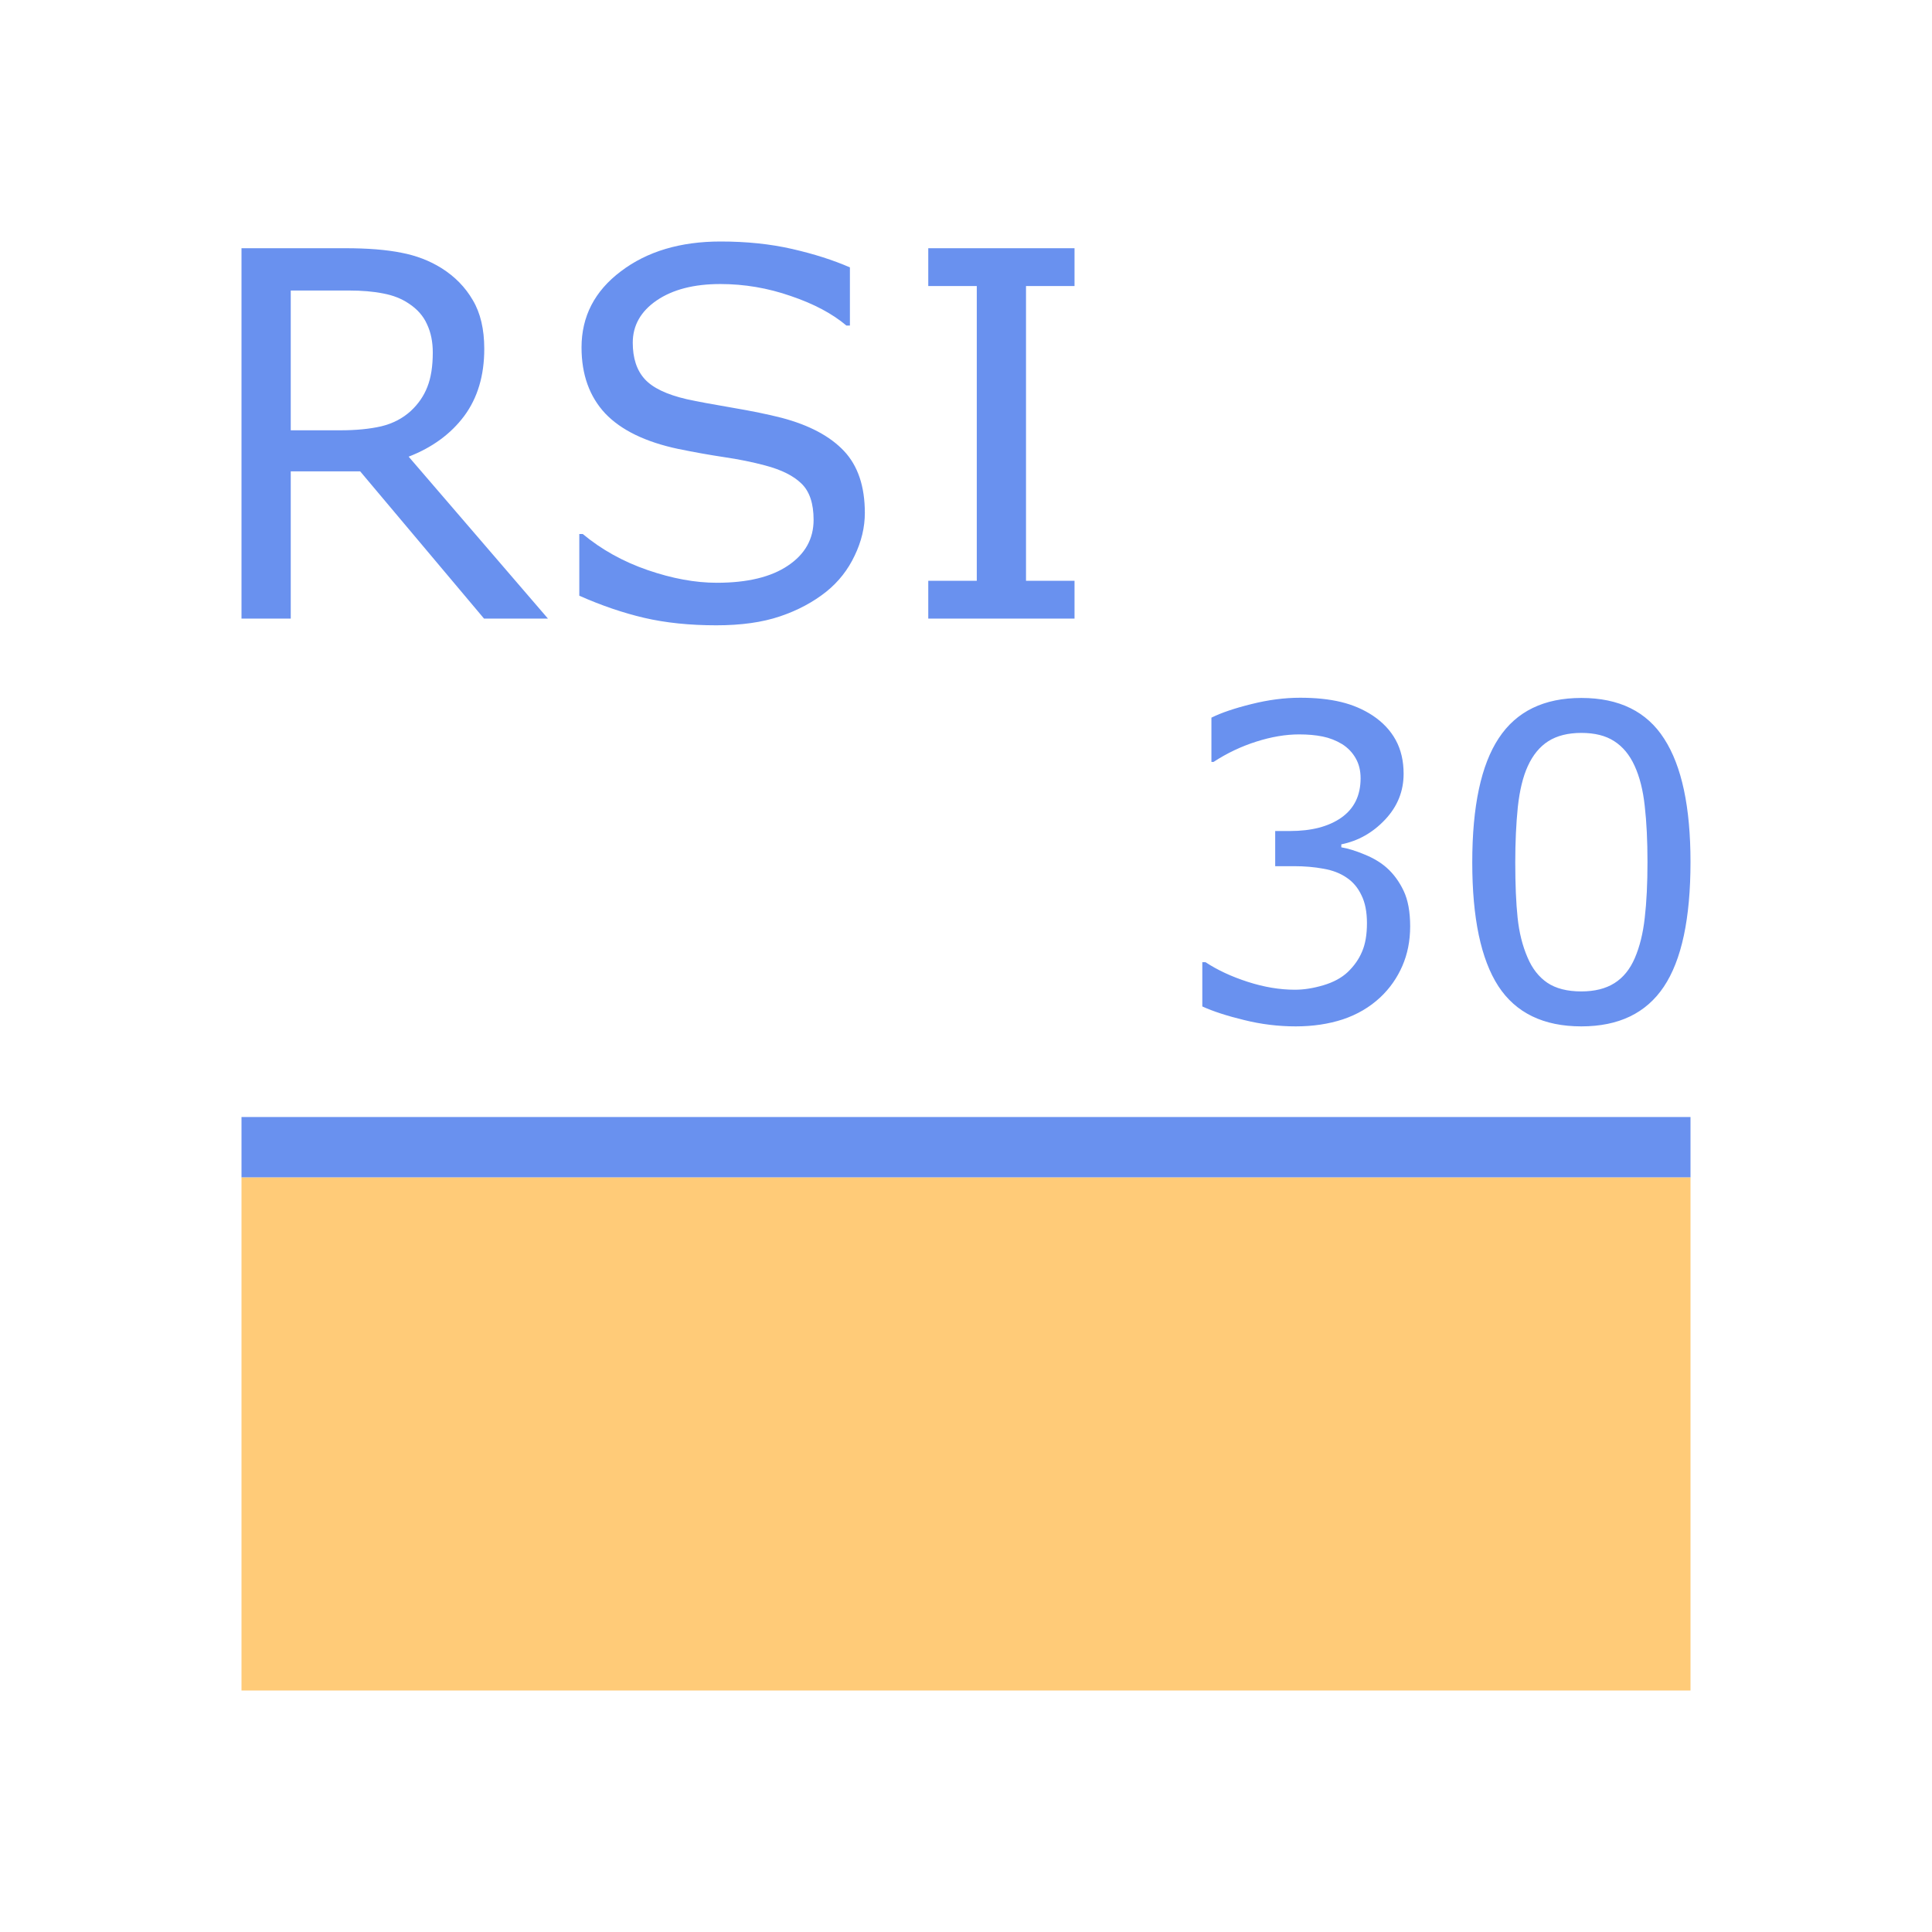
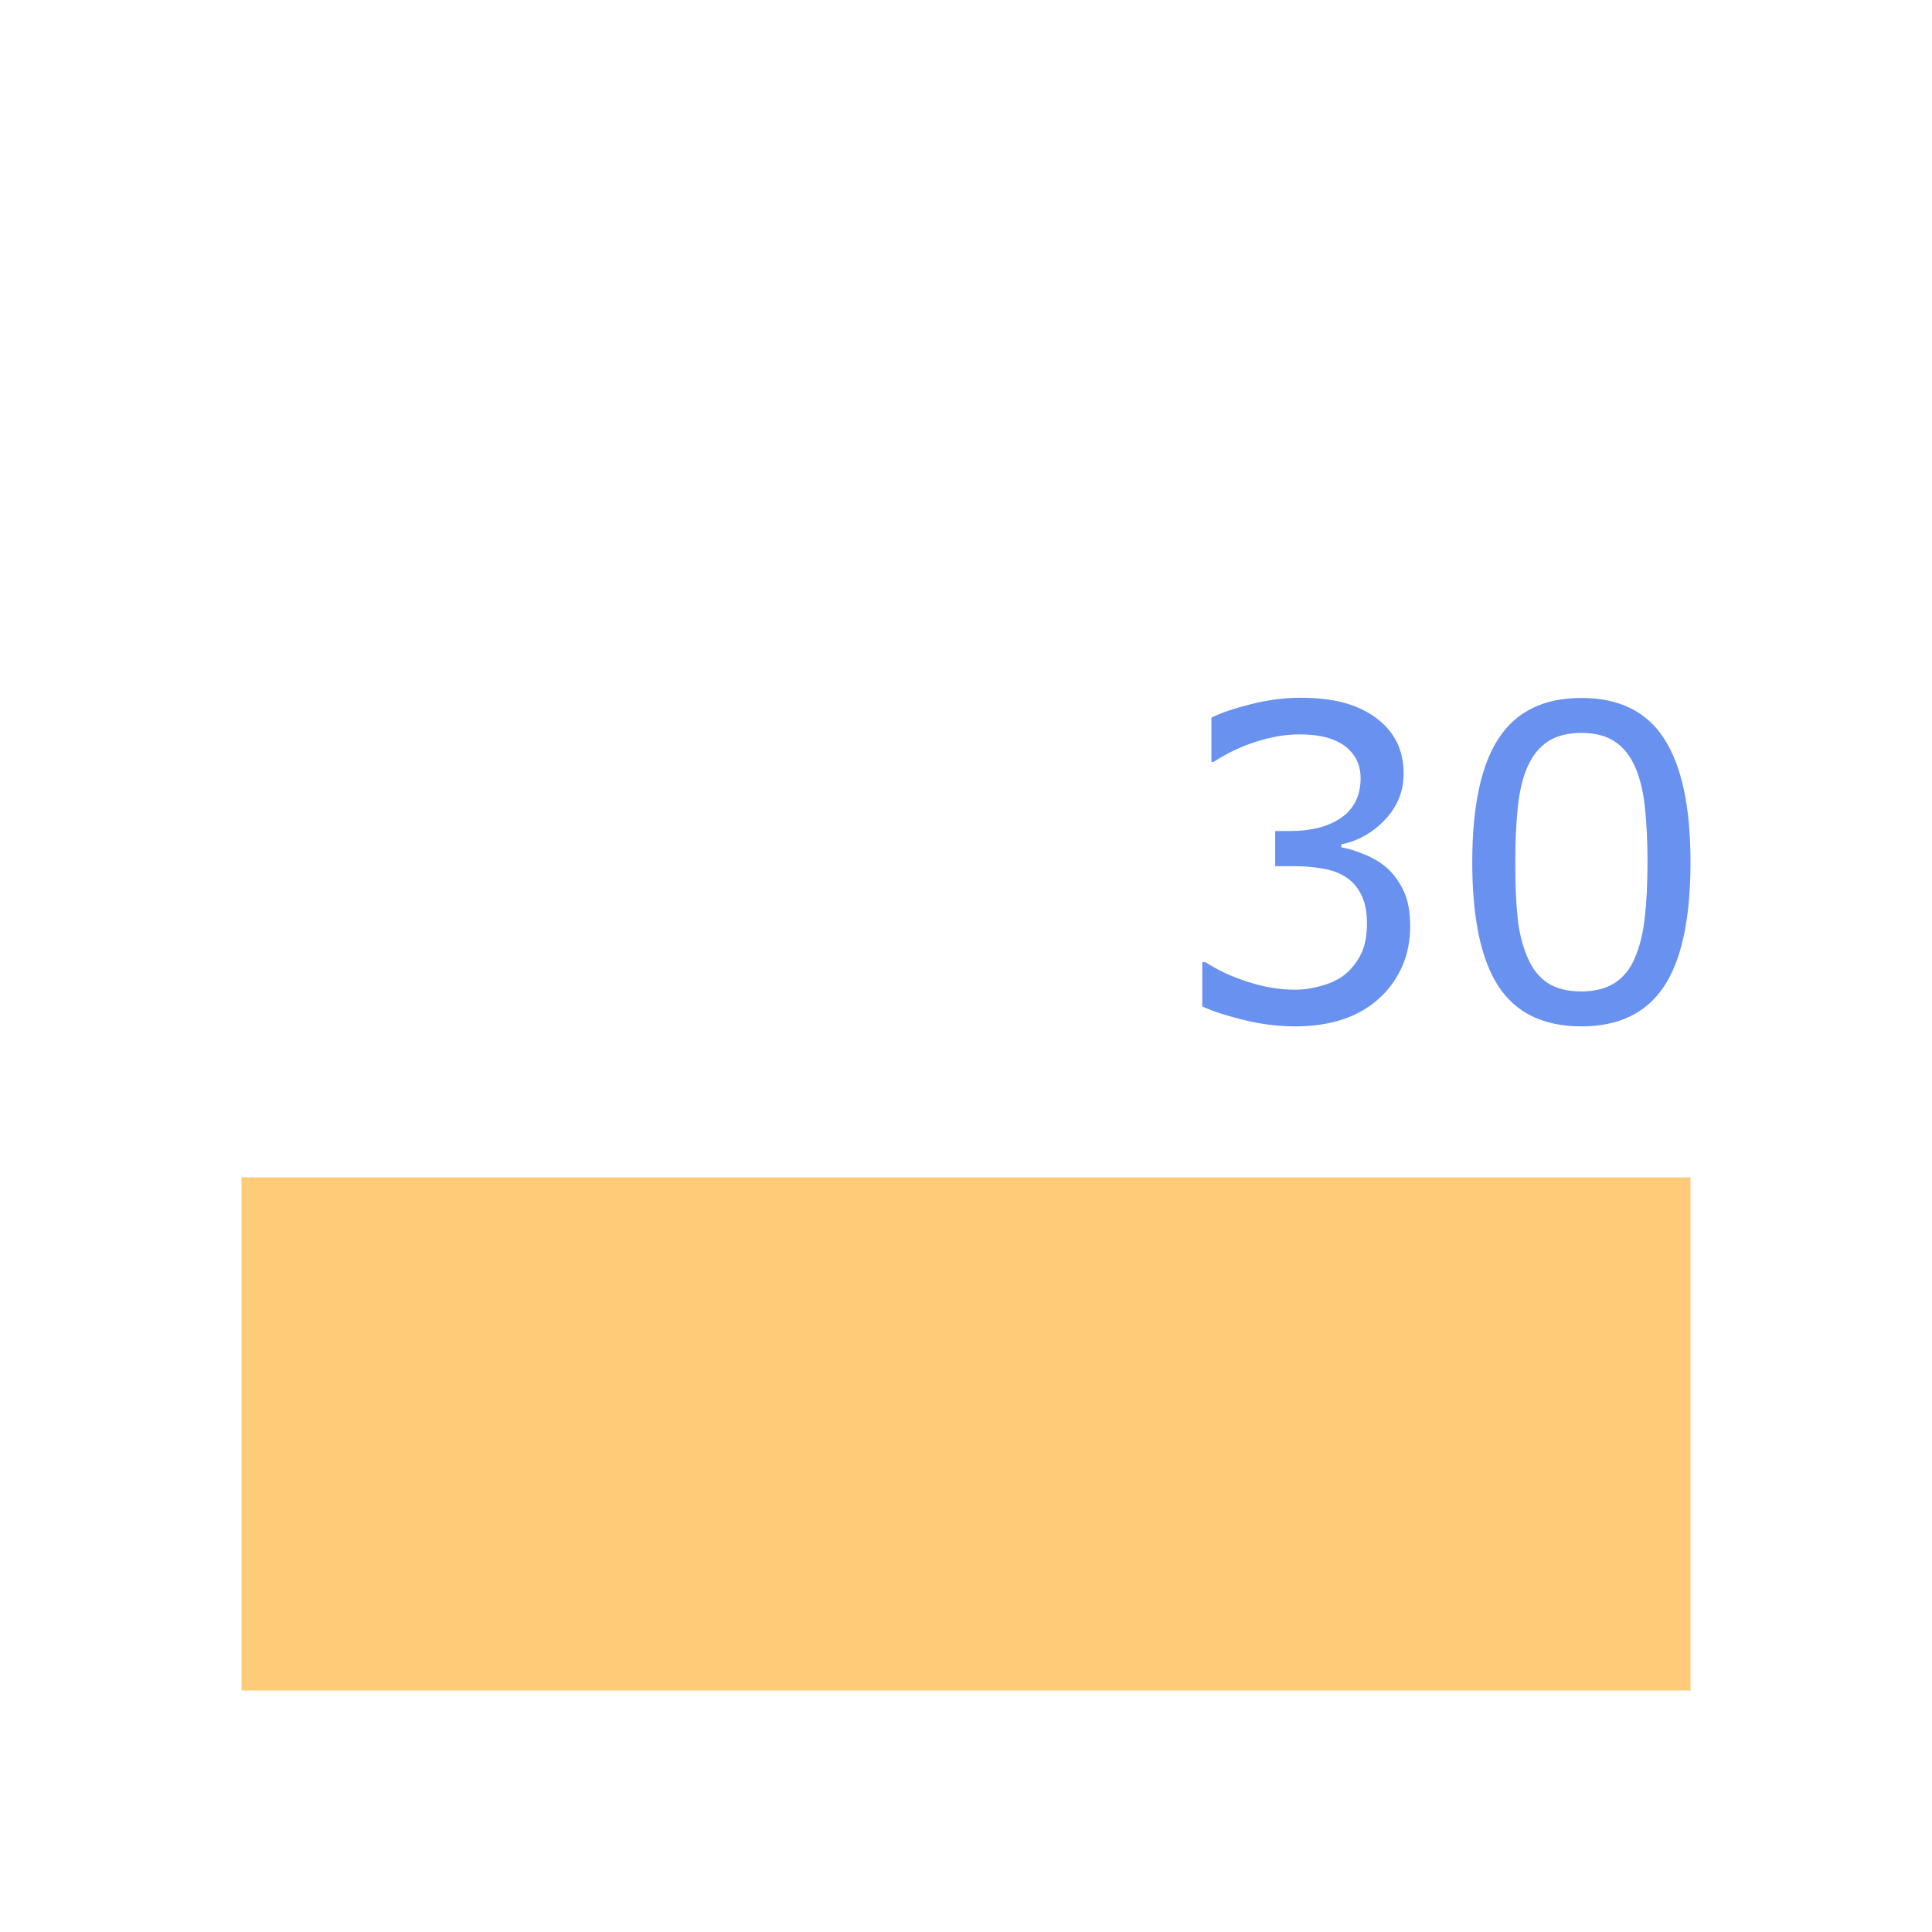
<svg xmlns="http://www.w3.org/2000/svg" xmlns:ns1="http://sodipodi.sourceforge.net/DTD/sodipodi-0.dtd" xmlns:ns2="http://www.inkscape.org/namespaces/inkscape" viewBox="0 0 128 128" version="1.1" id="svg14" ns1:docname="3222.svg" ns2:version="0.92.4 (5da689c313, 2019-01-14)">
  <defs id="defs18" />
  <ns1:namedview pagecolor="#ffffff" bordercolor="#666666" borderopacity="1" objecttolerance="10" gridtolerance="10" guidetolerance="10" ns2:pageopacity="0" ns2:pageshadow="2" ns2:window-width="716" ns2:window-height="480" id="namedview16" showgrid="false" ns2:zoom="1.84375" ns2:cx="64" ns2:cy="64" ns2:window-x="0" ns2:window-y="0" ns2:window-maximized="0" ns2:current-layer="svg14" />
  <path fill="#ff9e00" fill-opacity=".529" stroke-width="4" stroke-miterlimit="0" stroke-dasharray="4,4" d="M16 112h96V78H16z" id="path2" />
  <g style="line-height:125%;fill:#6991ef" font-weight="400" font-size="33.75" font-family="sans-serif" letter-spacing="0" word-spacing="0" fill="#285bc1" id="g6">
-     <path d="M36.303 40.983h-4.235l-8.207-9.756h-4.598v9.756H16V16.445h6.872q2.225 0 3.708.297 1.483.28 2.67 1.022 1.334.84 2.076 2.125.758 1.27.758 3.23 0 2.654-1.335 4.45-1.335 1.78-3.675 2.686l9.229 10.728zm-7.63-17.633q0-1.055-.38-1.862-.362-.824-1.219-1.384-.708-.478-1.68-.66-.973-.197-2.291-.197h-3.84v9.261h3.296q1.549 0 2.703-.264 1.153-.28 1.96-1.021.742-.692 1.088-1.582.363-.907.363-2.29zM57.298 33.98q0 1.433-.676 2.834-.66 1.4-1.862 2.373-1.318 1.054-3.082 1.648-1.747.593-4.219.593-2.653 0-4.779-.494-2.109-.495-4.3-1.467V35.38h.23q1.862 1.55 4.301 2.39 2.44.84 4.581.84 3.033 0 4.714-1.137 1.697-1.137 1.697-3.032 0-1.632-.808-2.406-.79-.775-2.422-1.203-1.236-.33-2.686-.544-1.434-.214-3.049-.544-3.263-.692-4.845-2.356-1.565-1.681-1.565-4.368 0-3.081 2.603-5.042Q43.735 16 47.74 16q2.587 0 4.746.495 2.159.494 3.823 1.22v3.855h-.23q-1.402-1.186-3.692-1.96-2.274-.792-4.664-.792-2.62 0-4.219 1.088-1.582 1.087-1.582 2.801 0 1.533.791 2.406.791.874 2.785 1.335 1.055.23 3 .56 1.944.33 3.296.676 2.735.725 4.12 2.192 1.384 1.467 1.384 4.103zM71.19 40.983H61.5v-2.505h3.214V18.95H61.5v-2.505h9.69v2.505h-3.214v19.528h3.214v2.505z" id="path4" style="fill:#6991ef" />
-   </g>
-   <path d="M16 76.003h96" fill="none" fill-rule="evenodd" stroke="#285bc1" stroke-width="3.995" id="path8" style="stroke:#6991ef" />
+     </g>
  <g style="line-height:125%;fill:#6991ef" font-weight="400" font-size="28.75" font-family="sans-serif" letter-spacing="0" word-spacing="0" fill="#285bc1" id="g12">
    <path d="M91.883 57.5q.674.603 1.11 1.516.434.912.434 2.358 0 1.432-.519 2.625-.52 1.193-1.46 2.078-1.053.982-2.485 1.46-1.418.463-3.116.463-1.74 0-3.425-.421-1.685-.407-2.766-.899v-2.934h.21q1.194.787 2.808 1.306 1.615.52 3.117.52.884 0 1.88-.295.998-.295 1.615-.87.646-.618.955-1.362.323-.744.323-1.882 0-1.123-.365-1.853-.351-.744-.983-1.165-.632-.435-1.53-.59-.899-.168-1.937-.168h-1.264v-2.33h.983q2.134 0 3.397-.884 1.278-.899 1.278-2.611 0-.759-.323-1.32-.323-.576-.899-.94-.603-.366-1.291-.506t-1.559-.14q-1.333 0-2.835.477T80.4 50.48h-.14v-2.934q.996-.492 2.653-.899 1.67-.42 3.229-.42 1.53 0 2.695.28 1.165.28 2.106.898 1.01.674 1.53 1.629.52.954.52 2.232 0 1.74-1.236 3.046-1.221 1.291-2.892 1.628v.197q.674.112 1.544.477.87.351 1.474.885zM112 57.107q0 5.629-1.769 8.268Q108.476 68 104.771 68q-3.763 0-5.504-2.667-1.726-2.667-1.726-8.198 0-5.573 1.754-8.227 1.755-2.667 5.475-2.667 3.763 0 5.49 2.71 1.74 2.695 1.74 8.156zm-3.692 6.373q.491-1.137.66-2.667.182-1.545.182-3.706 0-2.134-.182-3.707-.169-1.572-.674-2.667-.491-1.08-1.348-1.628-.842-.548-2.176-.548-1.32 0-2.19.548-.856.547-1.361 1.656-.478 1.04-.66 2.71-.169 1.67-.169 3.664 0 2.19.155 3.664.154 1.474.66 2.639.463 1.095 1.305 1.67.856.576 2.26.576 1.32 0 2.19-.548.87-.547 1.348-1.656z" id="path10" style="fill:#6991ef" />
  </g>
</svg>